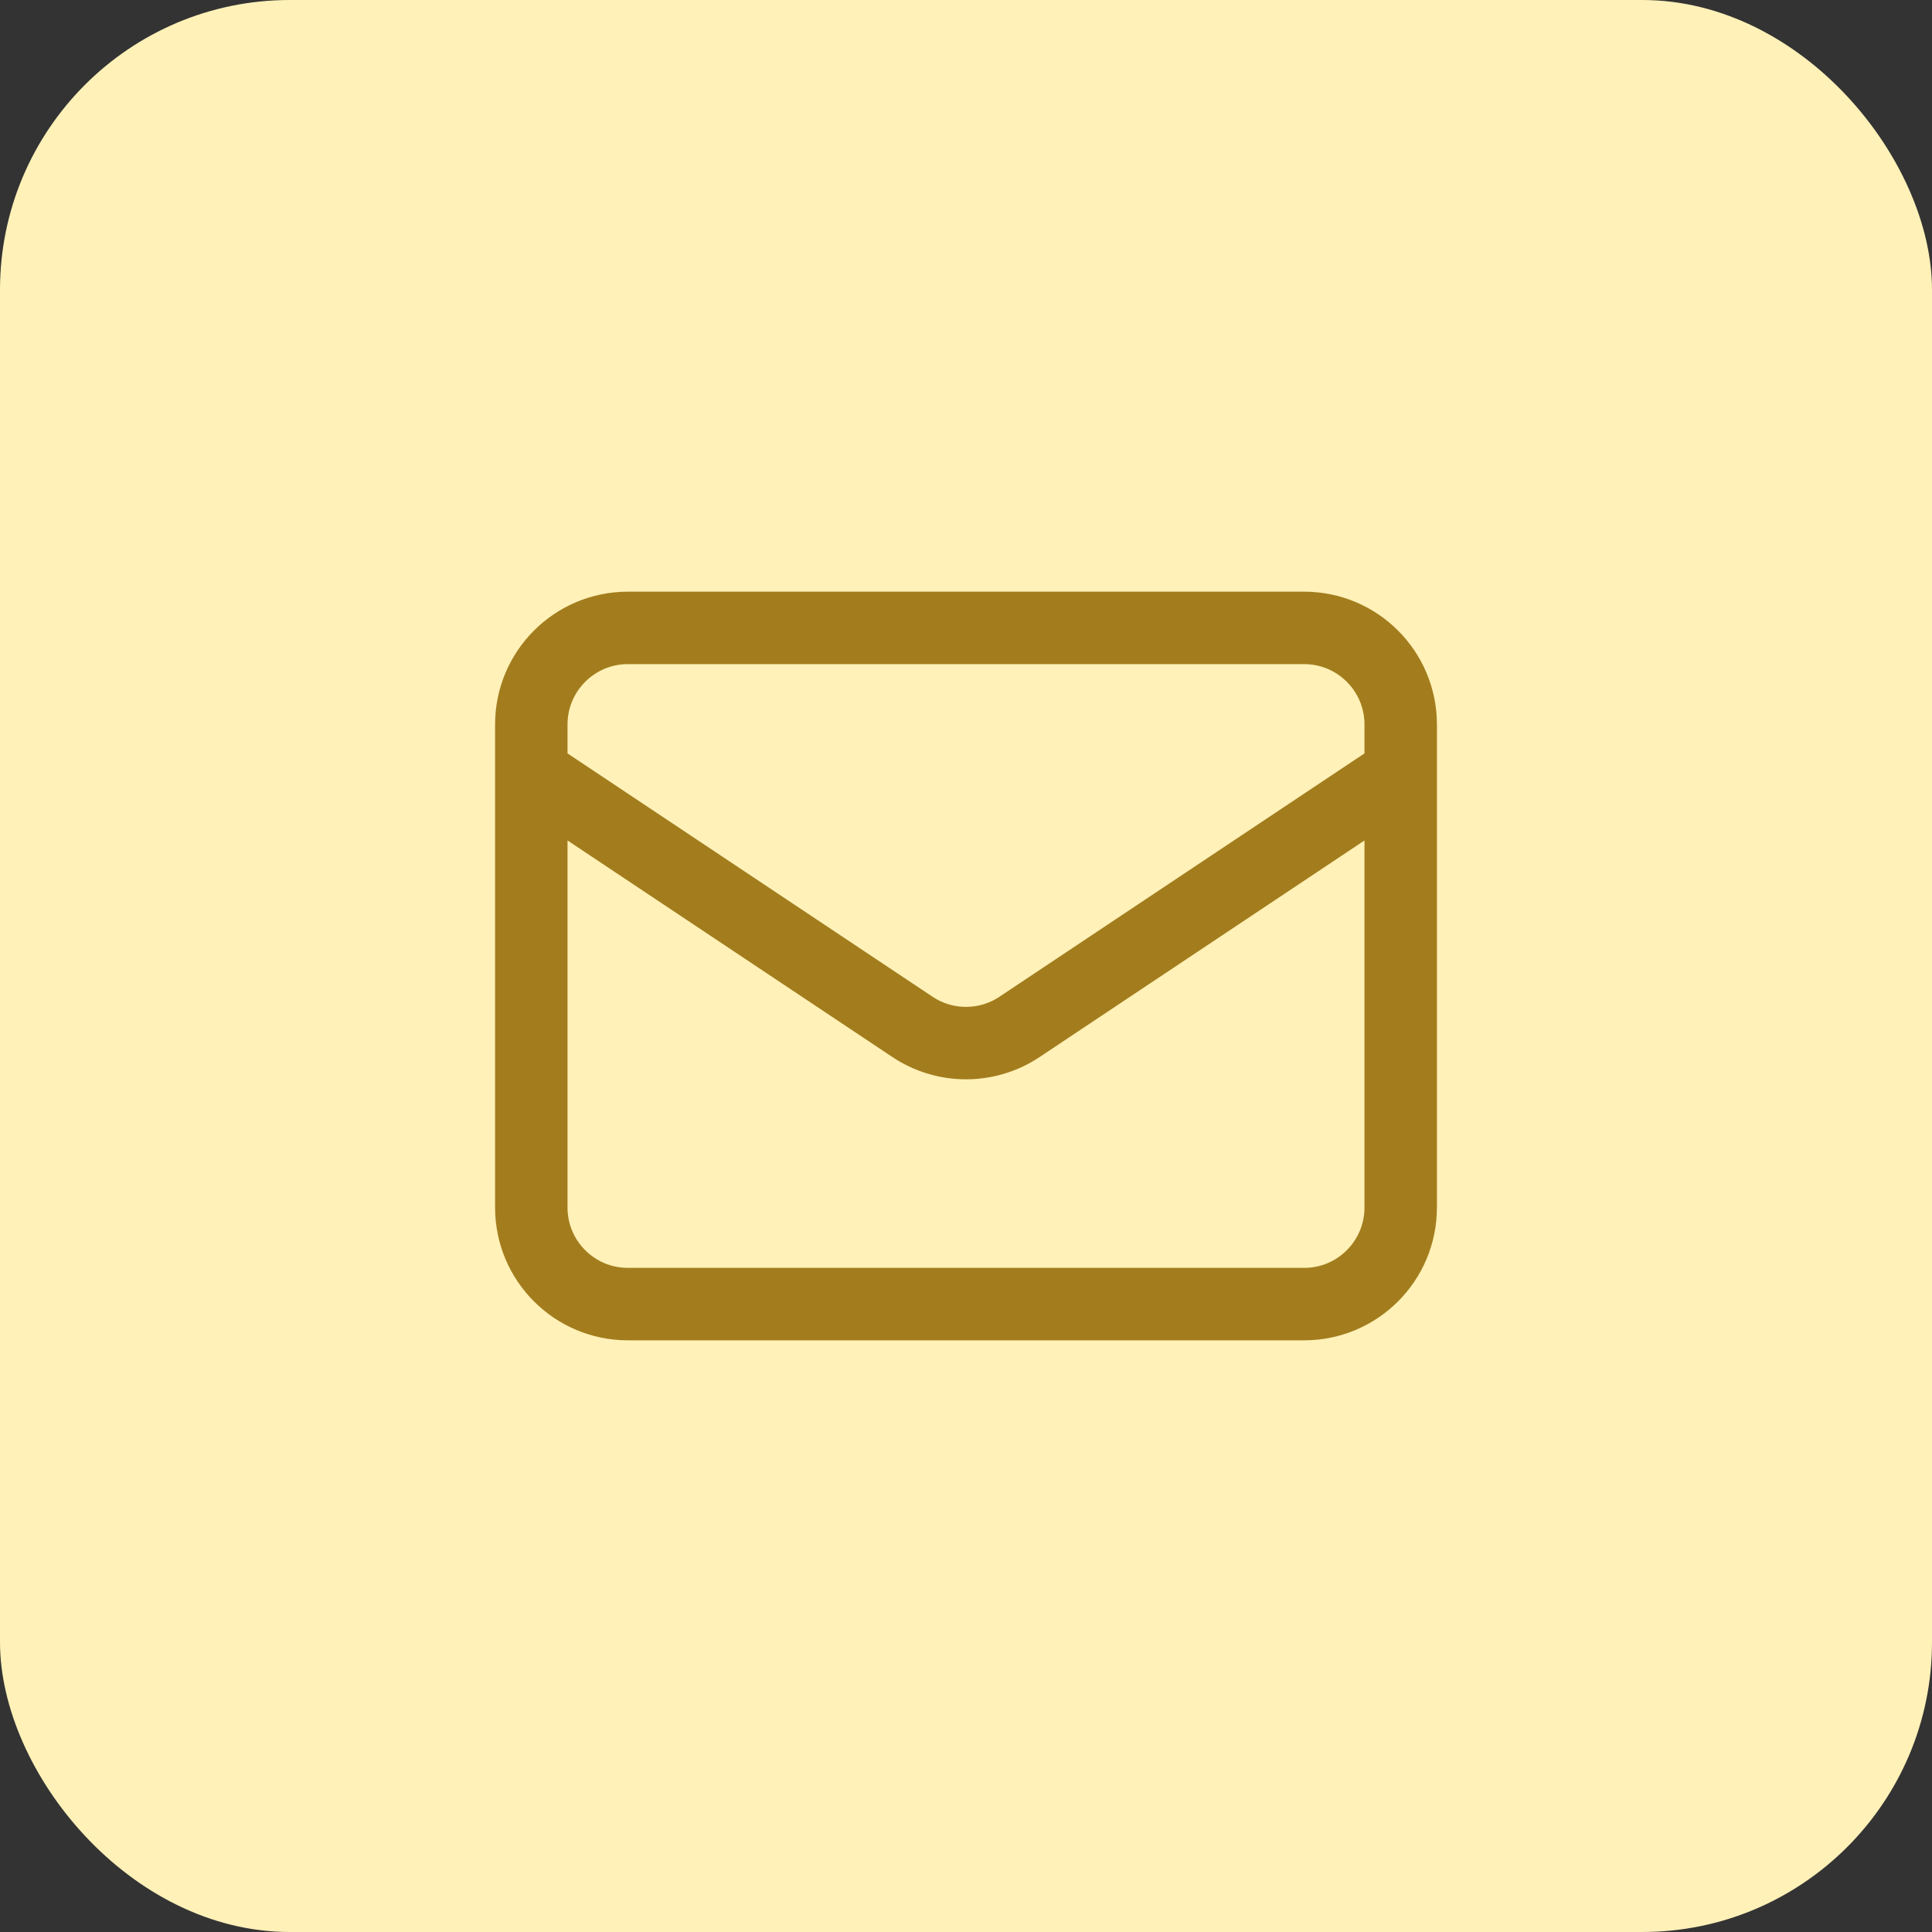
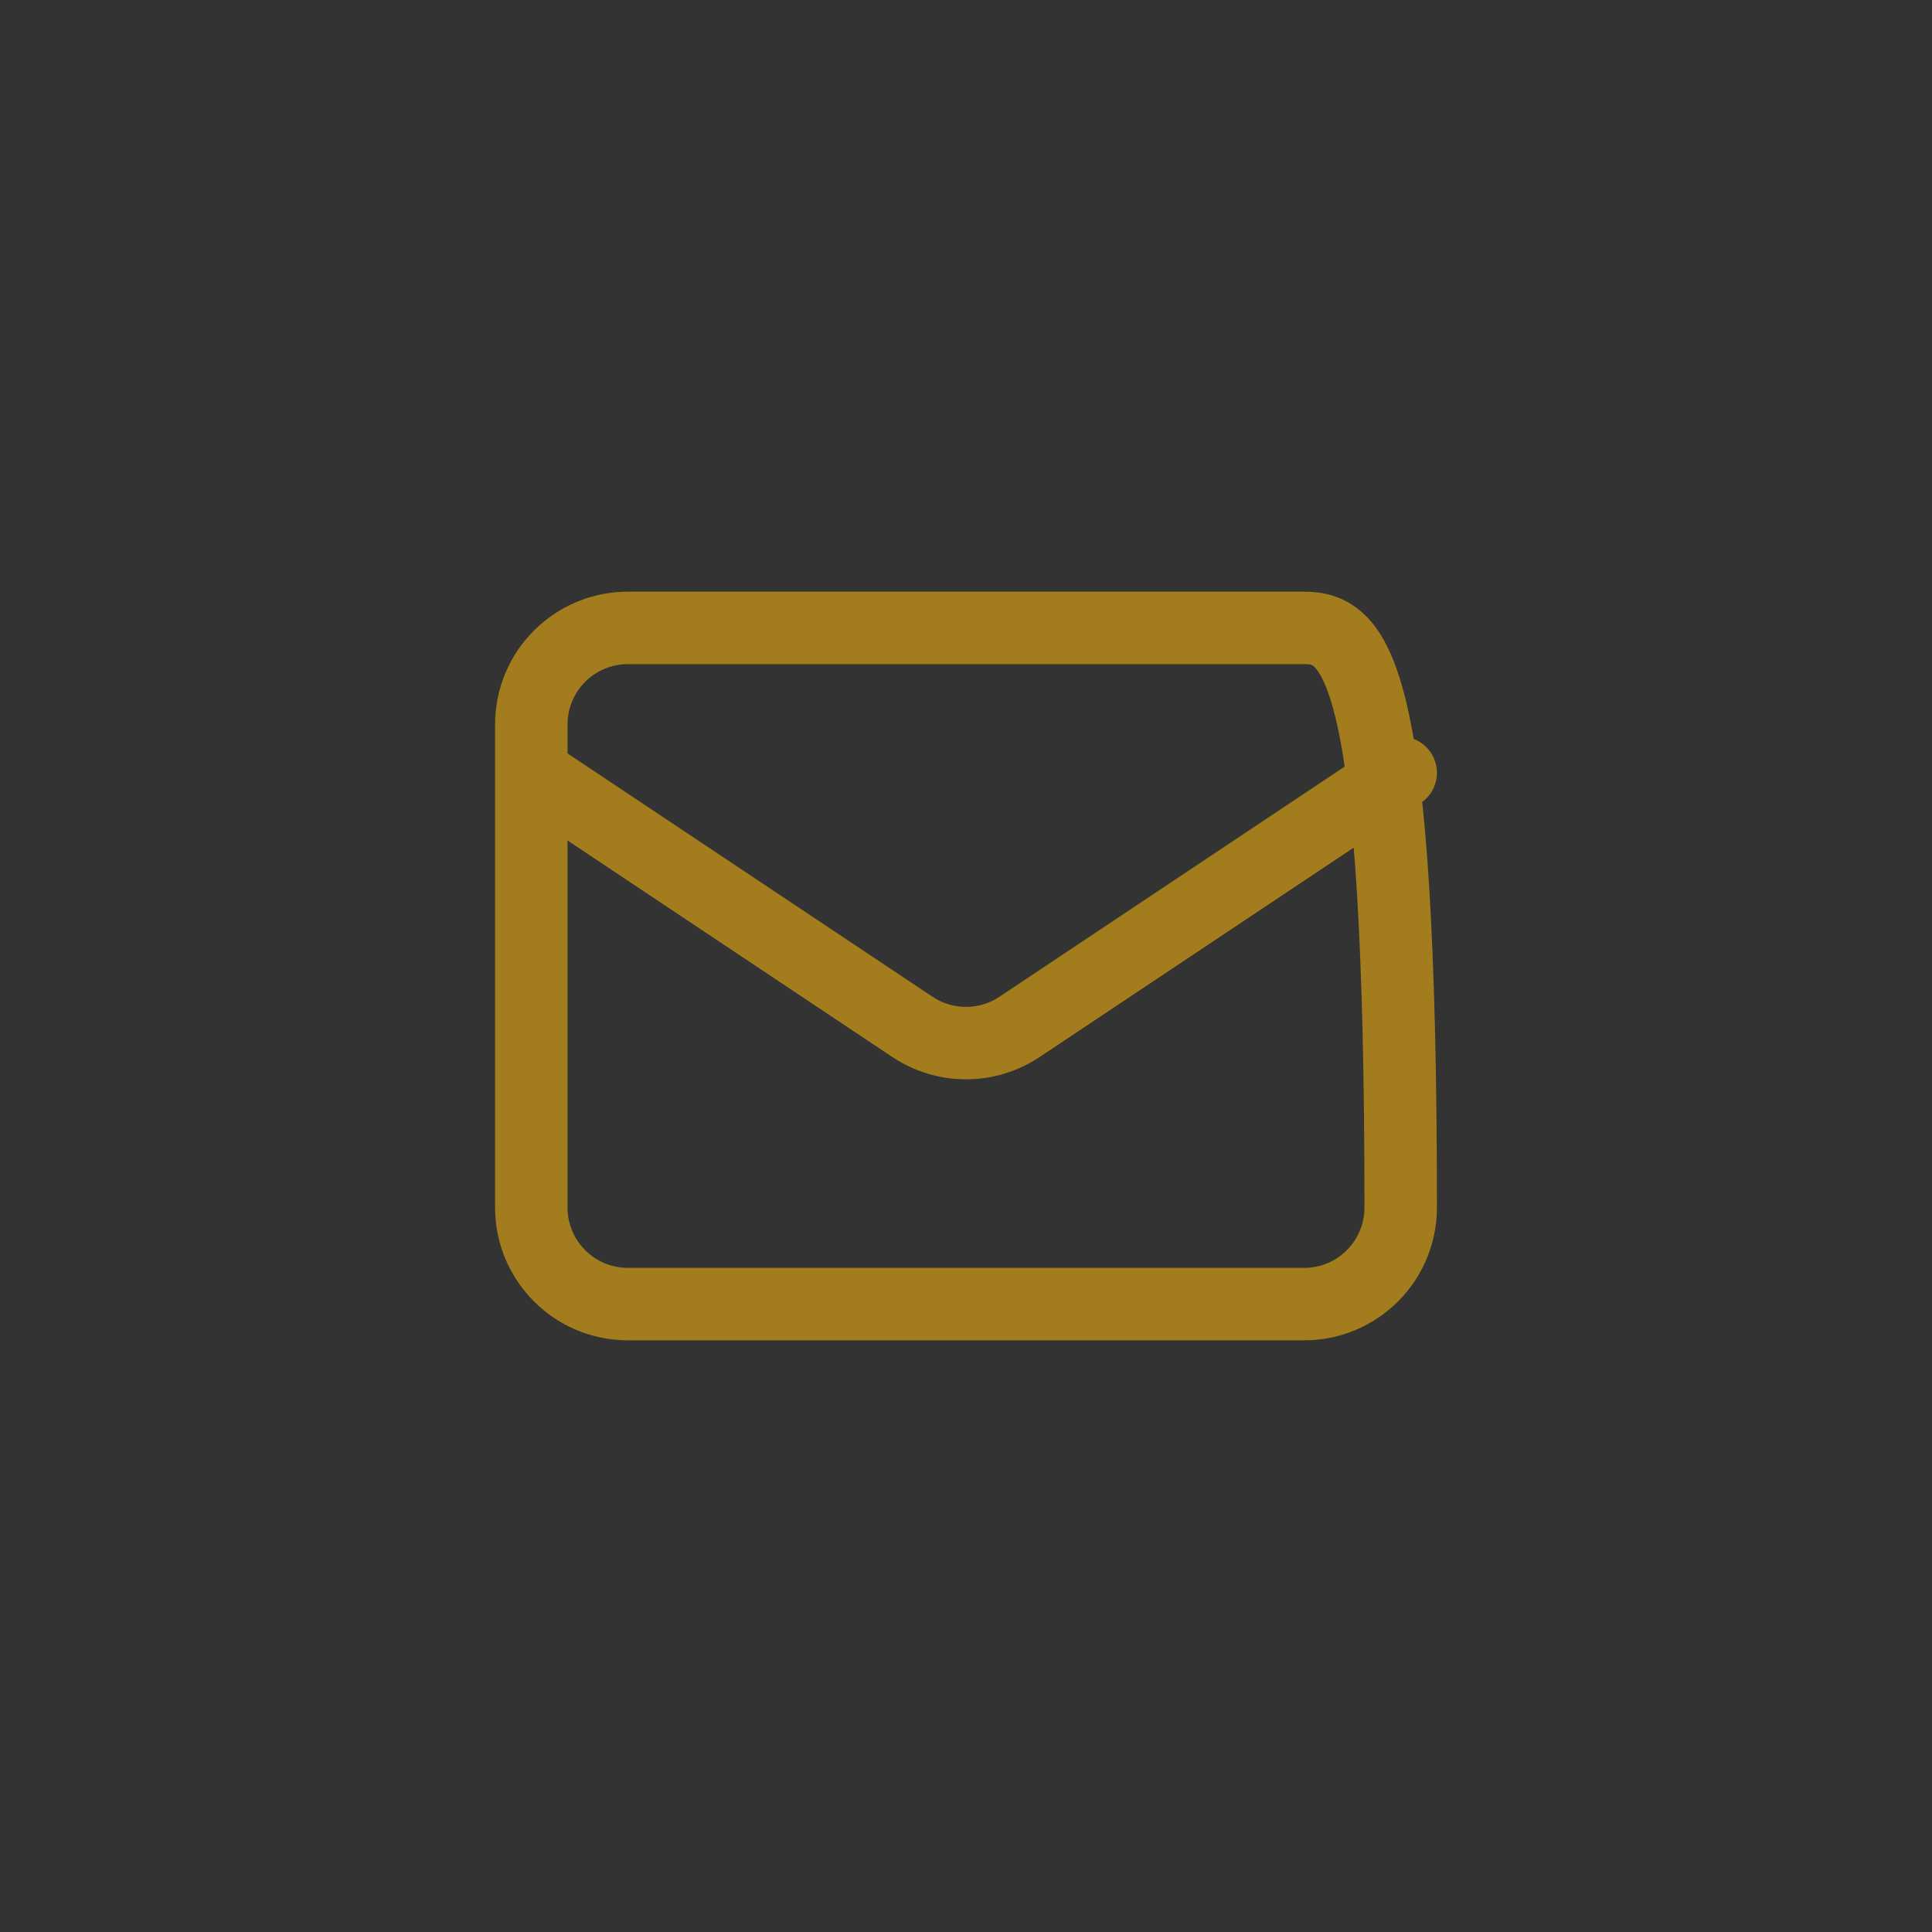
<svg xmlns="http://www.w3.org/2000/svg" width="40" height="40" viewBox="0 0 40 40" fill="none">
  <rect x="0" y="0" width="40" height="40" fill="#333333" stroke="none" />
-   <rect width="40" height="40" rx="6" fill="#FFF1B8" />
-   <path d="M11 16L18.891 21.26C19.562 21.708 20.438 21.708 21.109 21.26L29 16M13 27H27C28.105 27 29 26.105 29 25V15C29 13.895 28.105 13 27 13H13C11.895 13 11 13.895 11 15V25C11 26.105 11.895 27 13 27Z" stroke="#A37D1D" stroke-width="1.5" stroke-linecap="round" stroke-linejoin="round" />
+   <path d="M11 16L18.891 21.26C19.562 21.708 20.438 21.708 21.109 21.26L29 16M13 27H27C28.105 27 29 26.105 29 25C29 13.895 28.105 13 27 13H13C11.895 13 11 13.895 11 15V25C11 26.105 11.895 27 13 27Z" stroke="#A37D1D" stroke-width="1.5" stroke-linecap="round" stroke-linejoin="round" />
</svg>